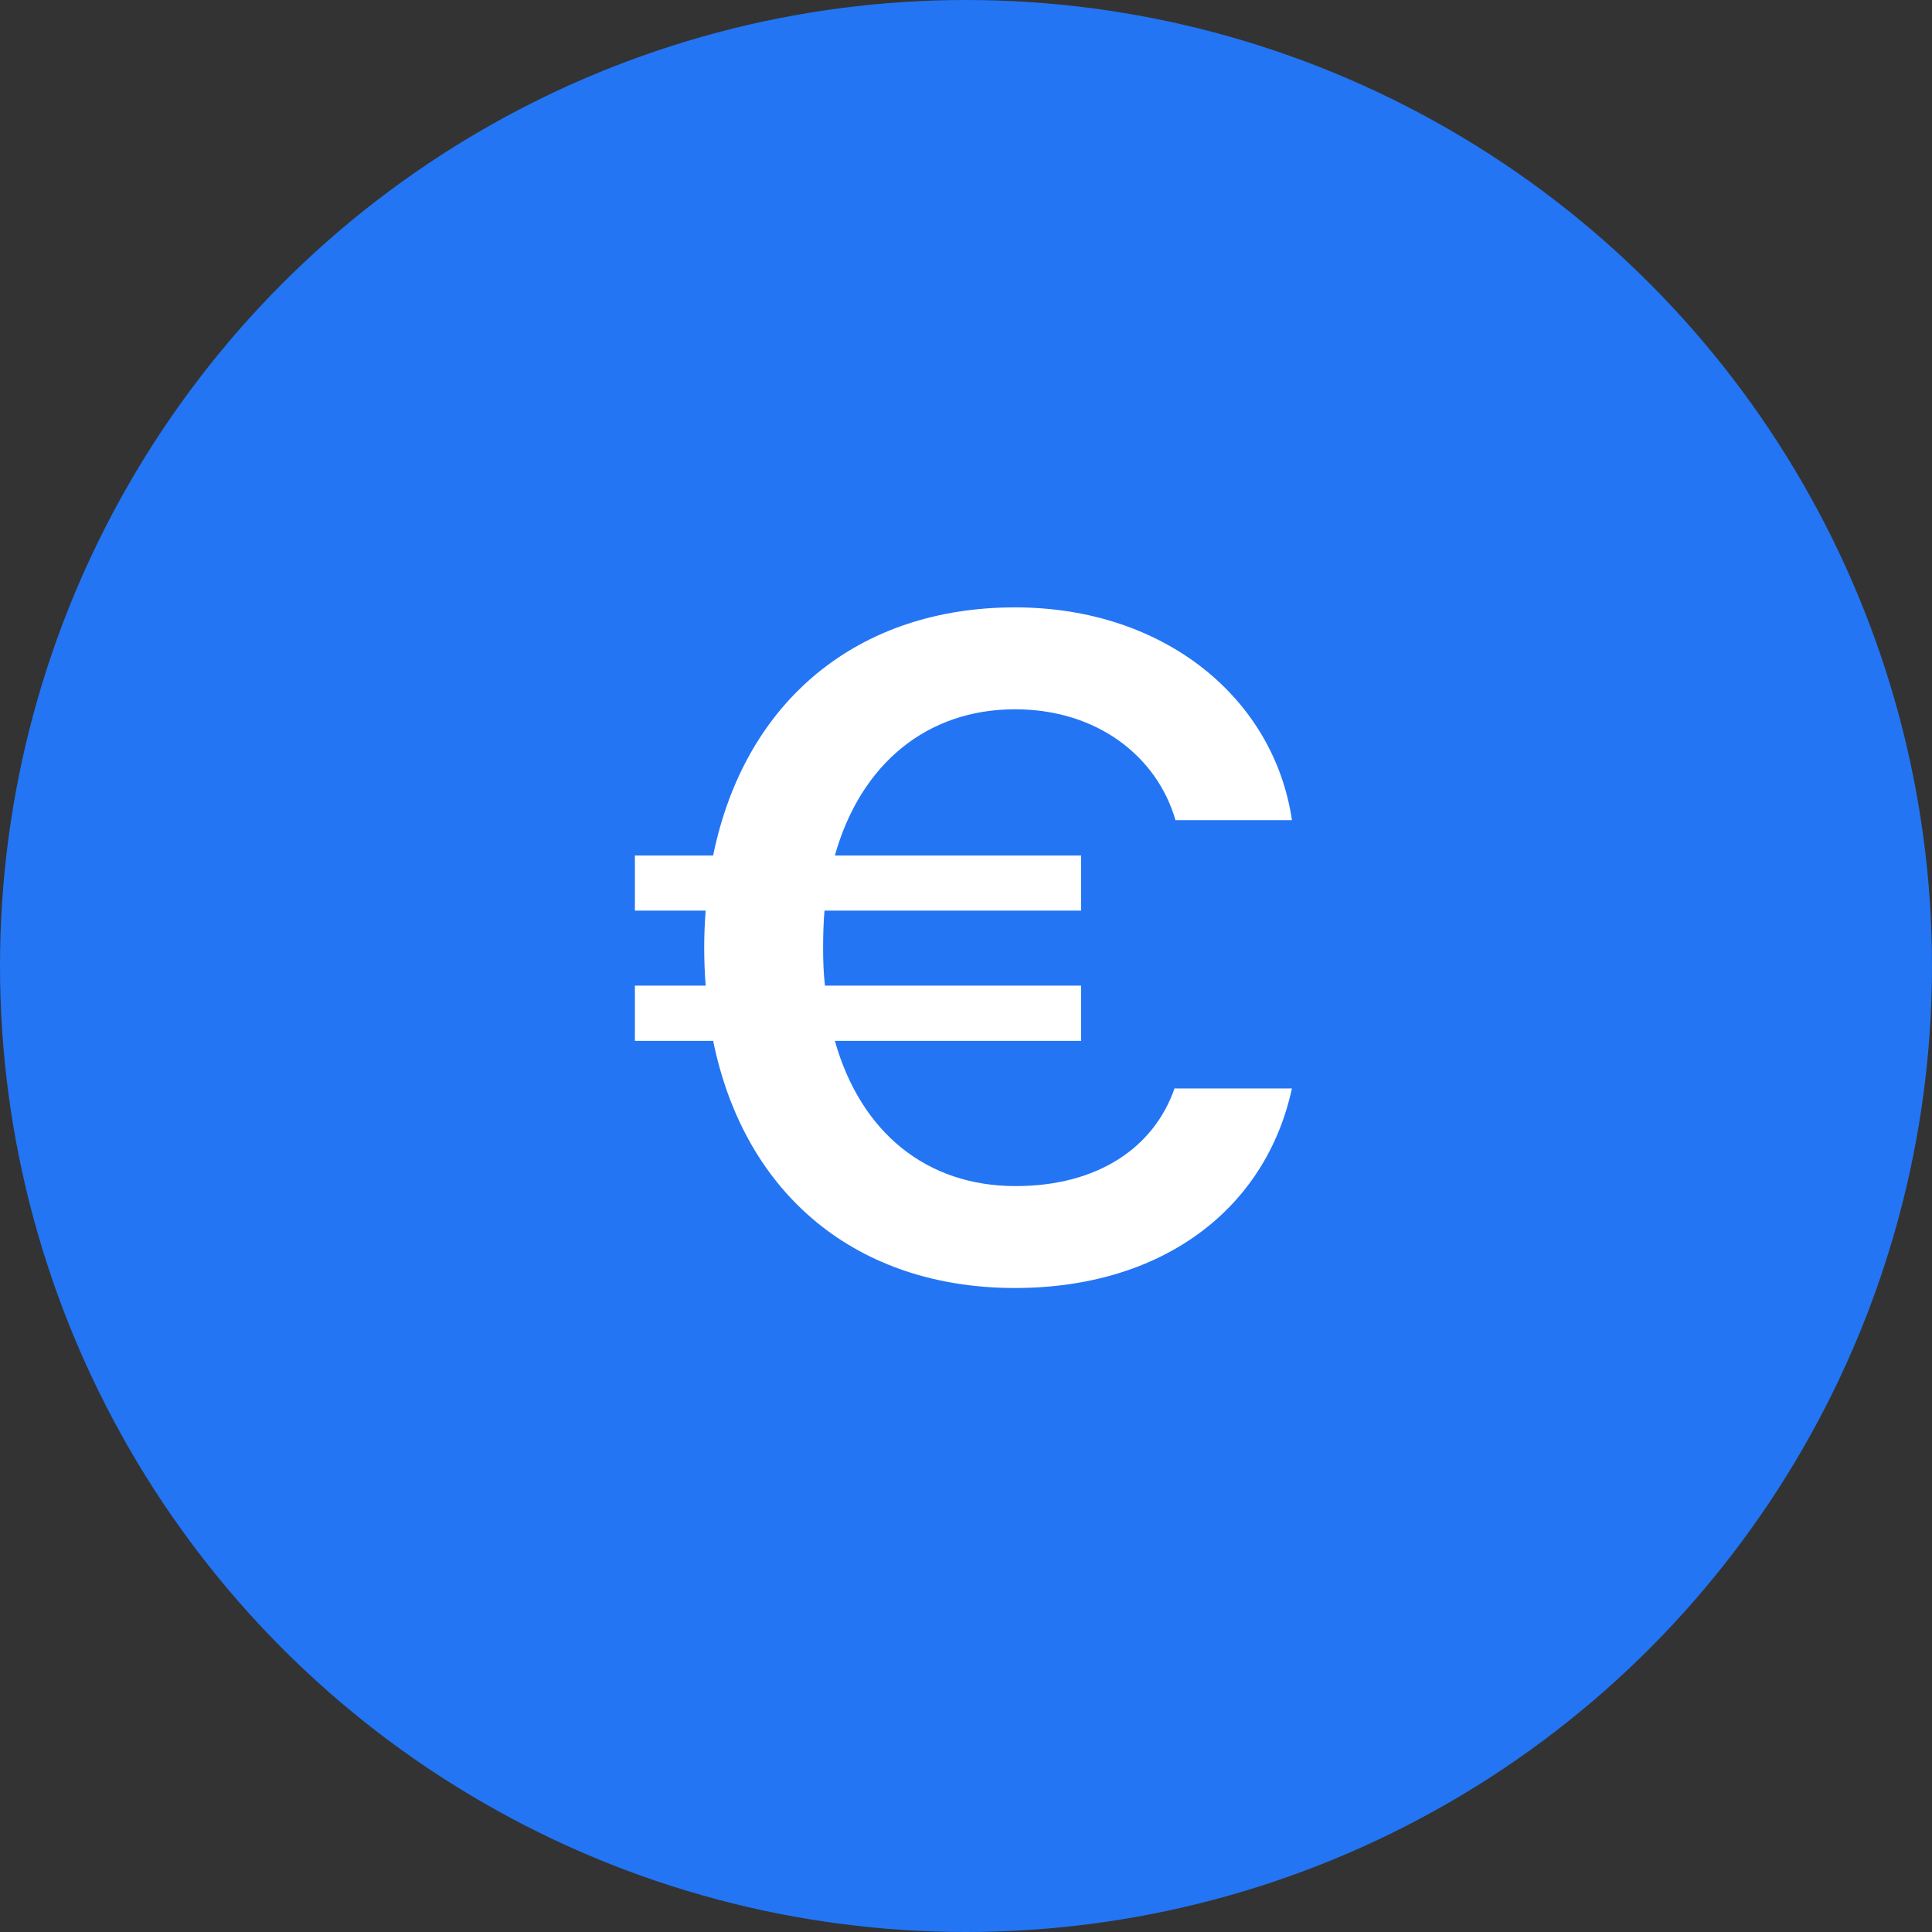
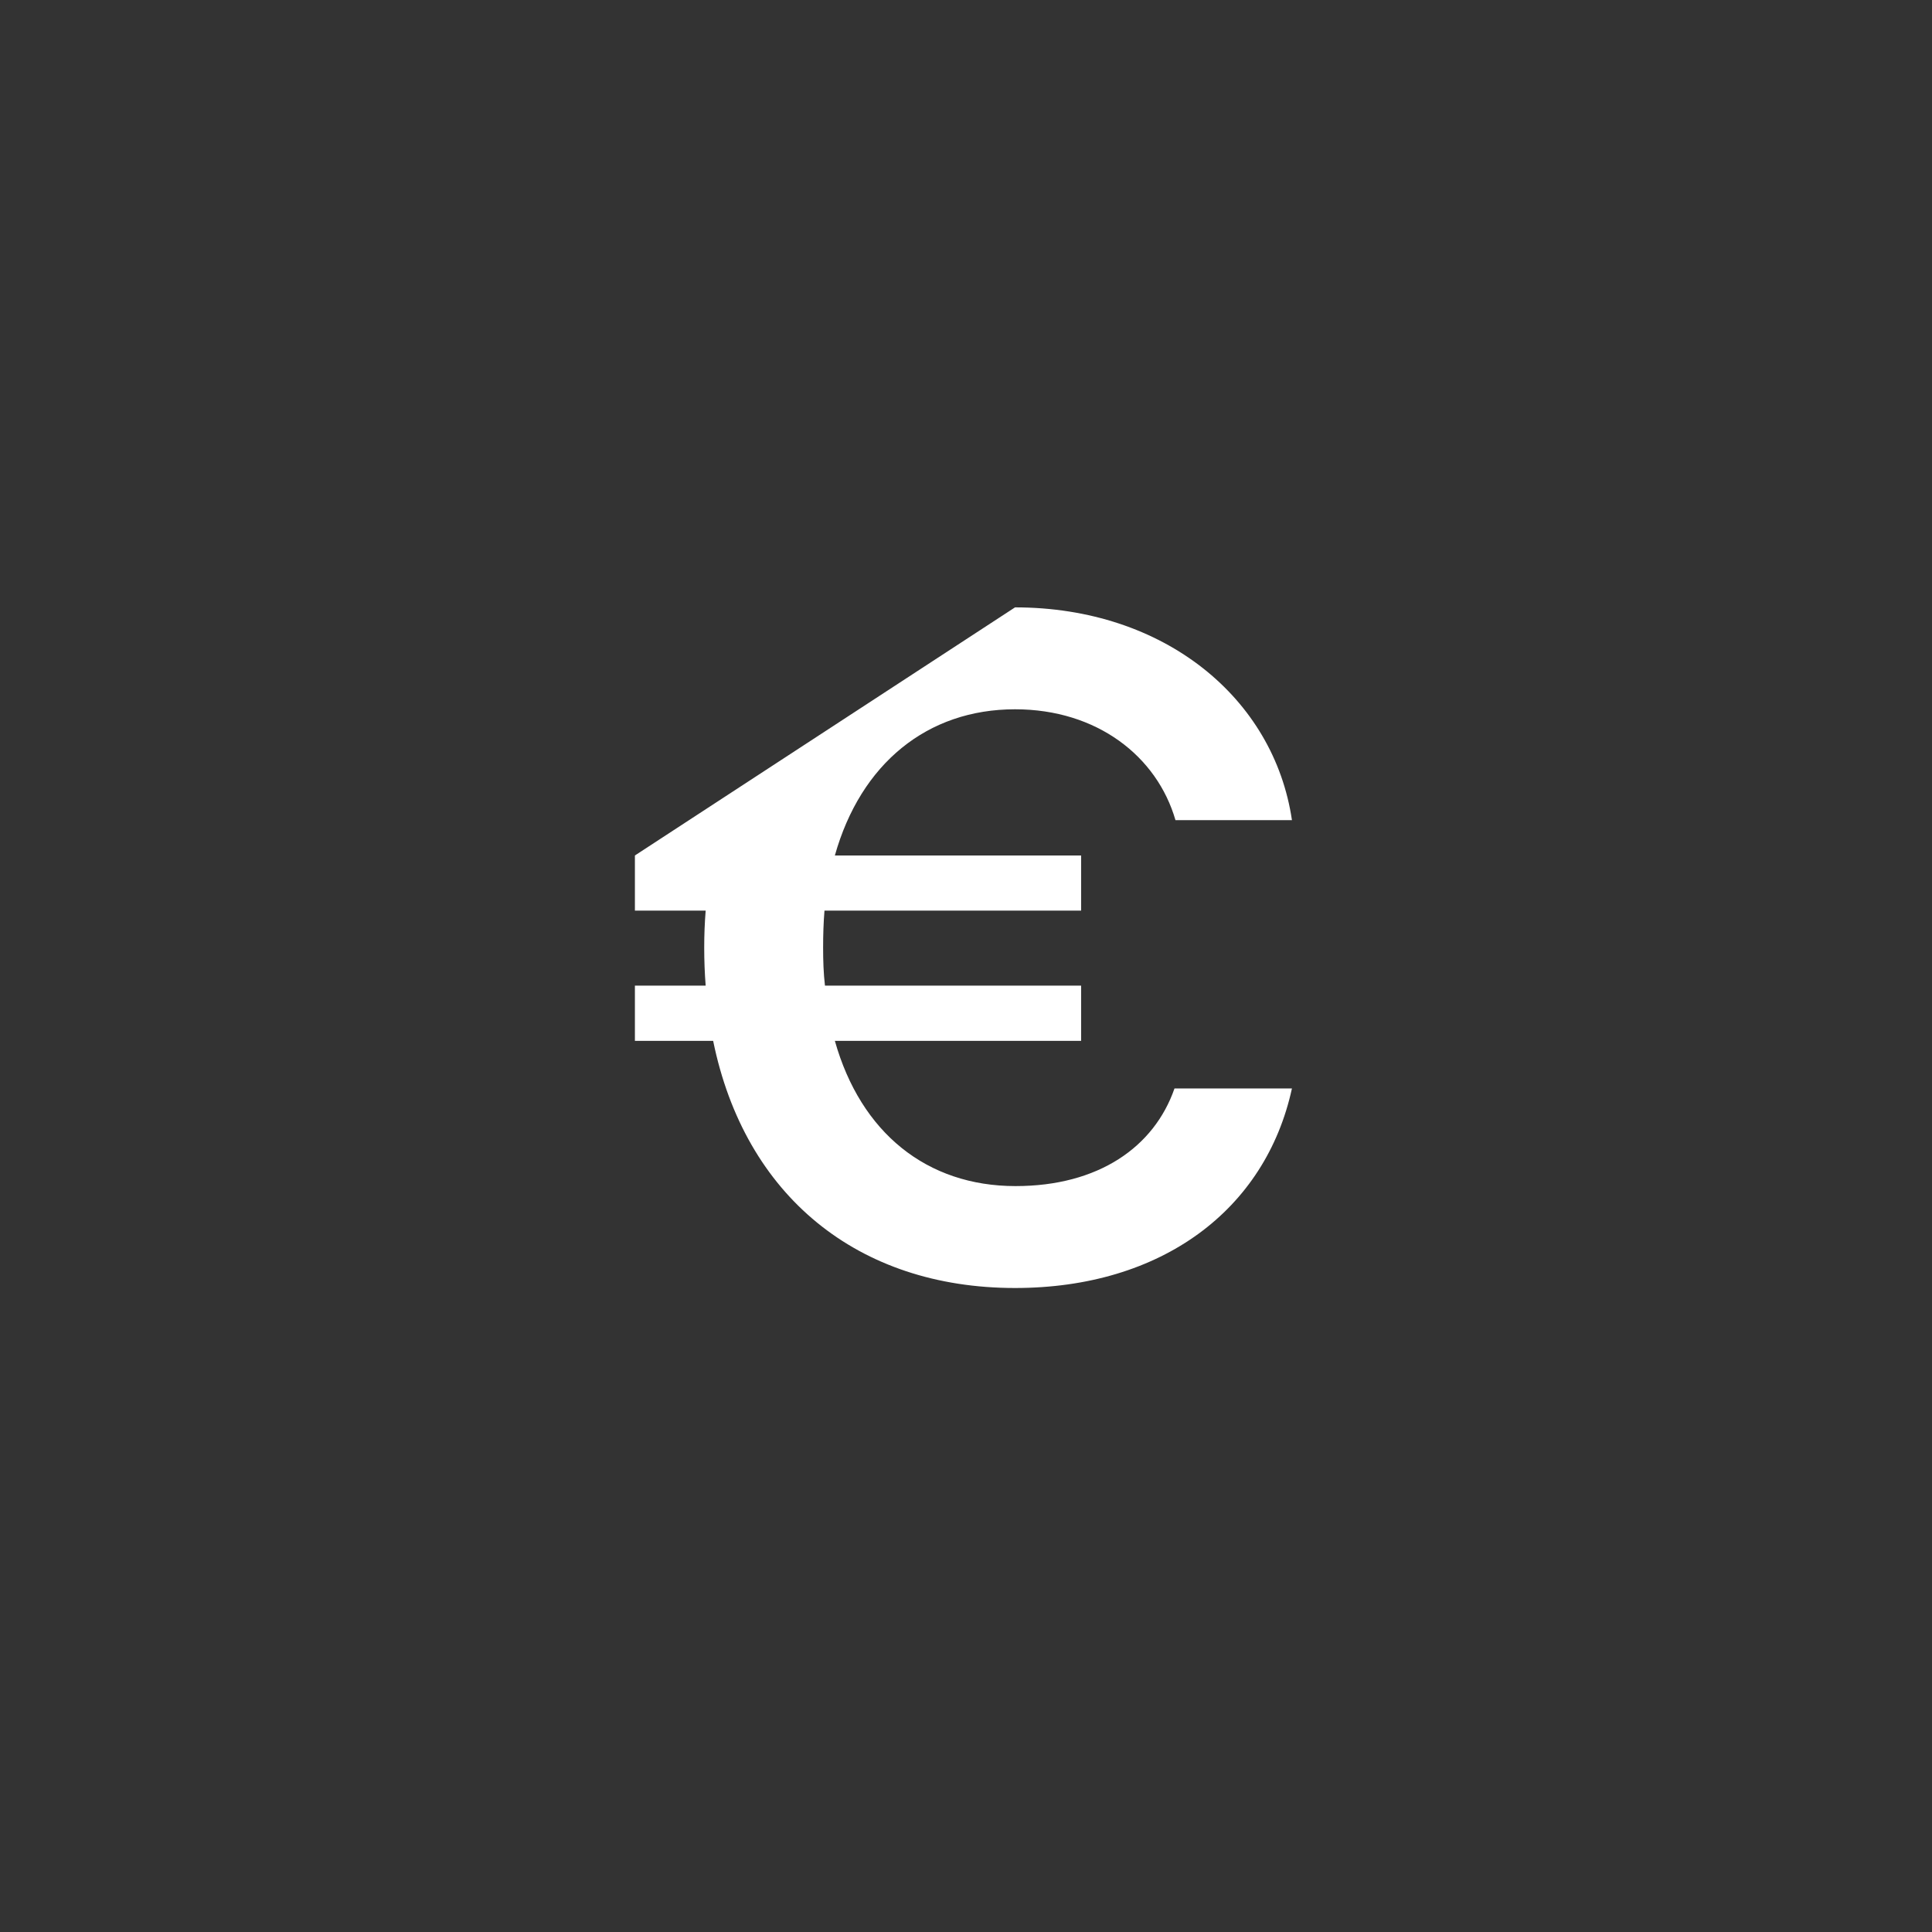
<svg xmlns="http://www.w3.org/2000/svg" width="24px" height="24px" viewBox="0 0 24 24" version="1.1">
  <rect x="0" y="0" width="24" height="24" fill="#333333" stroke="none" />
  <title>Currencies / EUR 2</title>
  <g id="Currencies-/-EUR-2" stroke="none" stroke-width="1" fill="none" fill-rule="evenodd">
-     <circle id="Oval" fill="#2375F4" cx="12" cy="12" r="12" />
-     <path d="M12.609,16 C14.432,16 15.721,15.027 16.049,13.521 L14.59,13.521 C14.338,14.248 13.646,14.734 12.615,14.734 C11.514,14.734 10.693,14.072 10.371,12.93 L13.43,12.93 L13.43,12.244 L10.248,12.244 C10.23,12.092 10.225,11.934 10.225,11.77 C10.225,11.611 10.23,11.459 10.242,11.312 L13.43,11.312 L13.43,10.627 L10.371,10.627 C10.693,9.484 11.52,8.811 12.609,8.811 C13.629,8.811 14.373,9.396 14.602,10.188 L16.049,10.188 C15.826,8.676 14.467,7.545 12.609,7.545 C10.664,7.545 9.252,8.699 8.859,10.627 L7.887,10.627 L7.887,11.312 L8.766,11.312 C8.754,11.465 8.748,11.611 8.748,11.77 C8.748,11.934 8.754,12.092 8.766,12.244 L7.887,12.244 L7.887,12.93 L8.859,12.93 C9.252,14.857 10.658,16 12.609,16 Z" id="€" fill="#FFFFFF" fill-rule="nonzero" />
+     <path d="M12.609,16 C14.432,16 15.721,15.027 16.049,13.521 L14.59,13.521 C14.338,14.248 13.646,14.734 12.615,14.734 C11.514,14.734 10.693,14.072 10.371,12.93 L13.43,12.93 L13.43,12.244 L10.248,12.244 C10.23,12.092 10.225,11.934 10.225,11.77 C10.225,11.611 10.23,11.459 10.242,11.312 L13.43,11.312 L13.43,10.627 L10.371,10.627 C10.693,9.484 11.52,8.811 12.609,8.811 C13.629,8.811 14.373,9.396 14.602,10.188 L16.049,10.188 C15.826,8.676 14.467,7.545 12.609,7.545 L7.887,10.627 L7.887,11.312 L8.766,11.312 C8.754,11.465 8.748,11.611 8.748,11.77 C8.748,11.934 8.754,12.092 8.766,12.244 L7.887,12.244 L7.887,12.93 L8.859,12.93 C9.252,14.857 10.658,16 12.609,16 Z" id="€" fill="#FFFFFF" fill-rule="nonzero" />
  </g>
</svg>